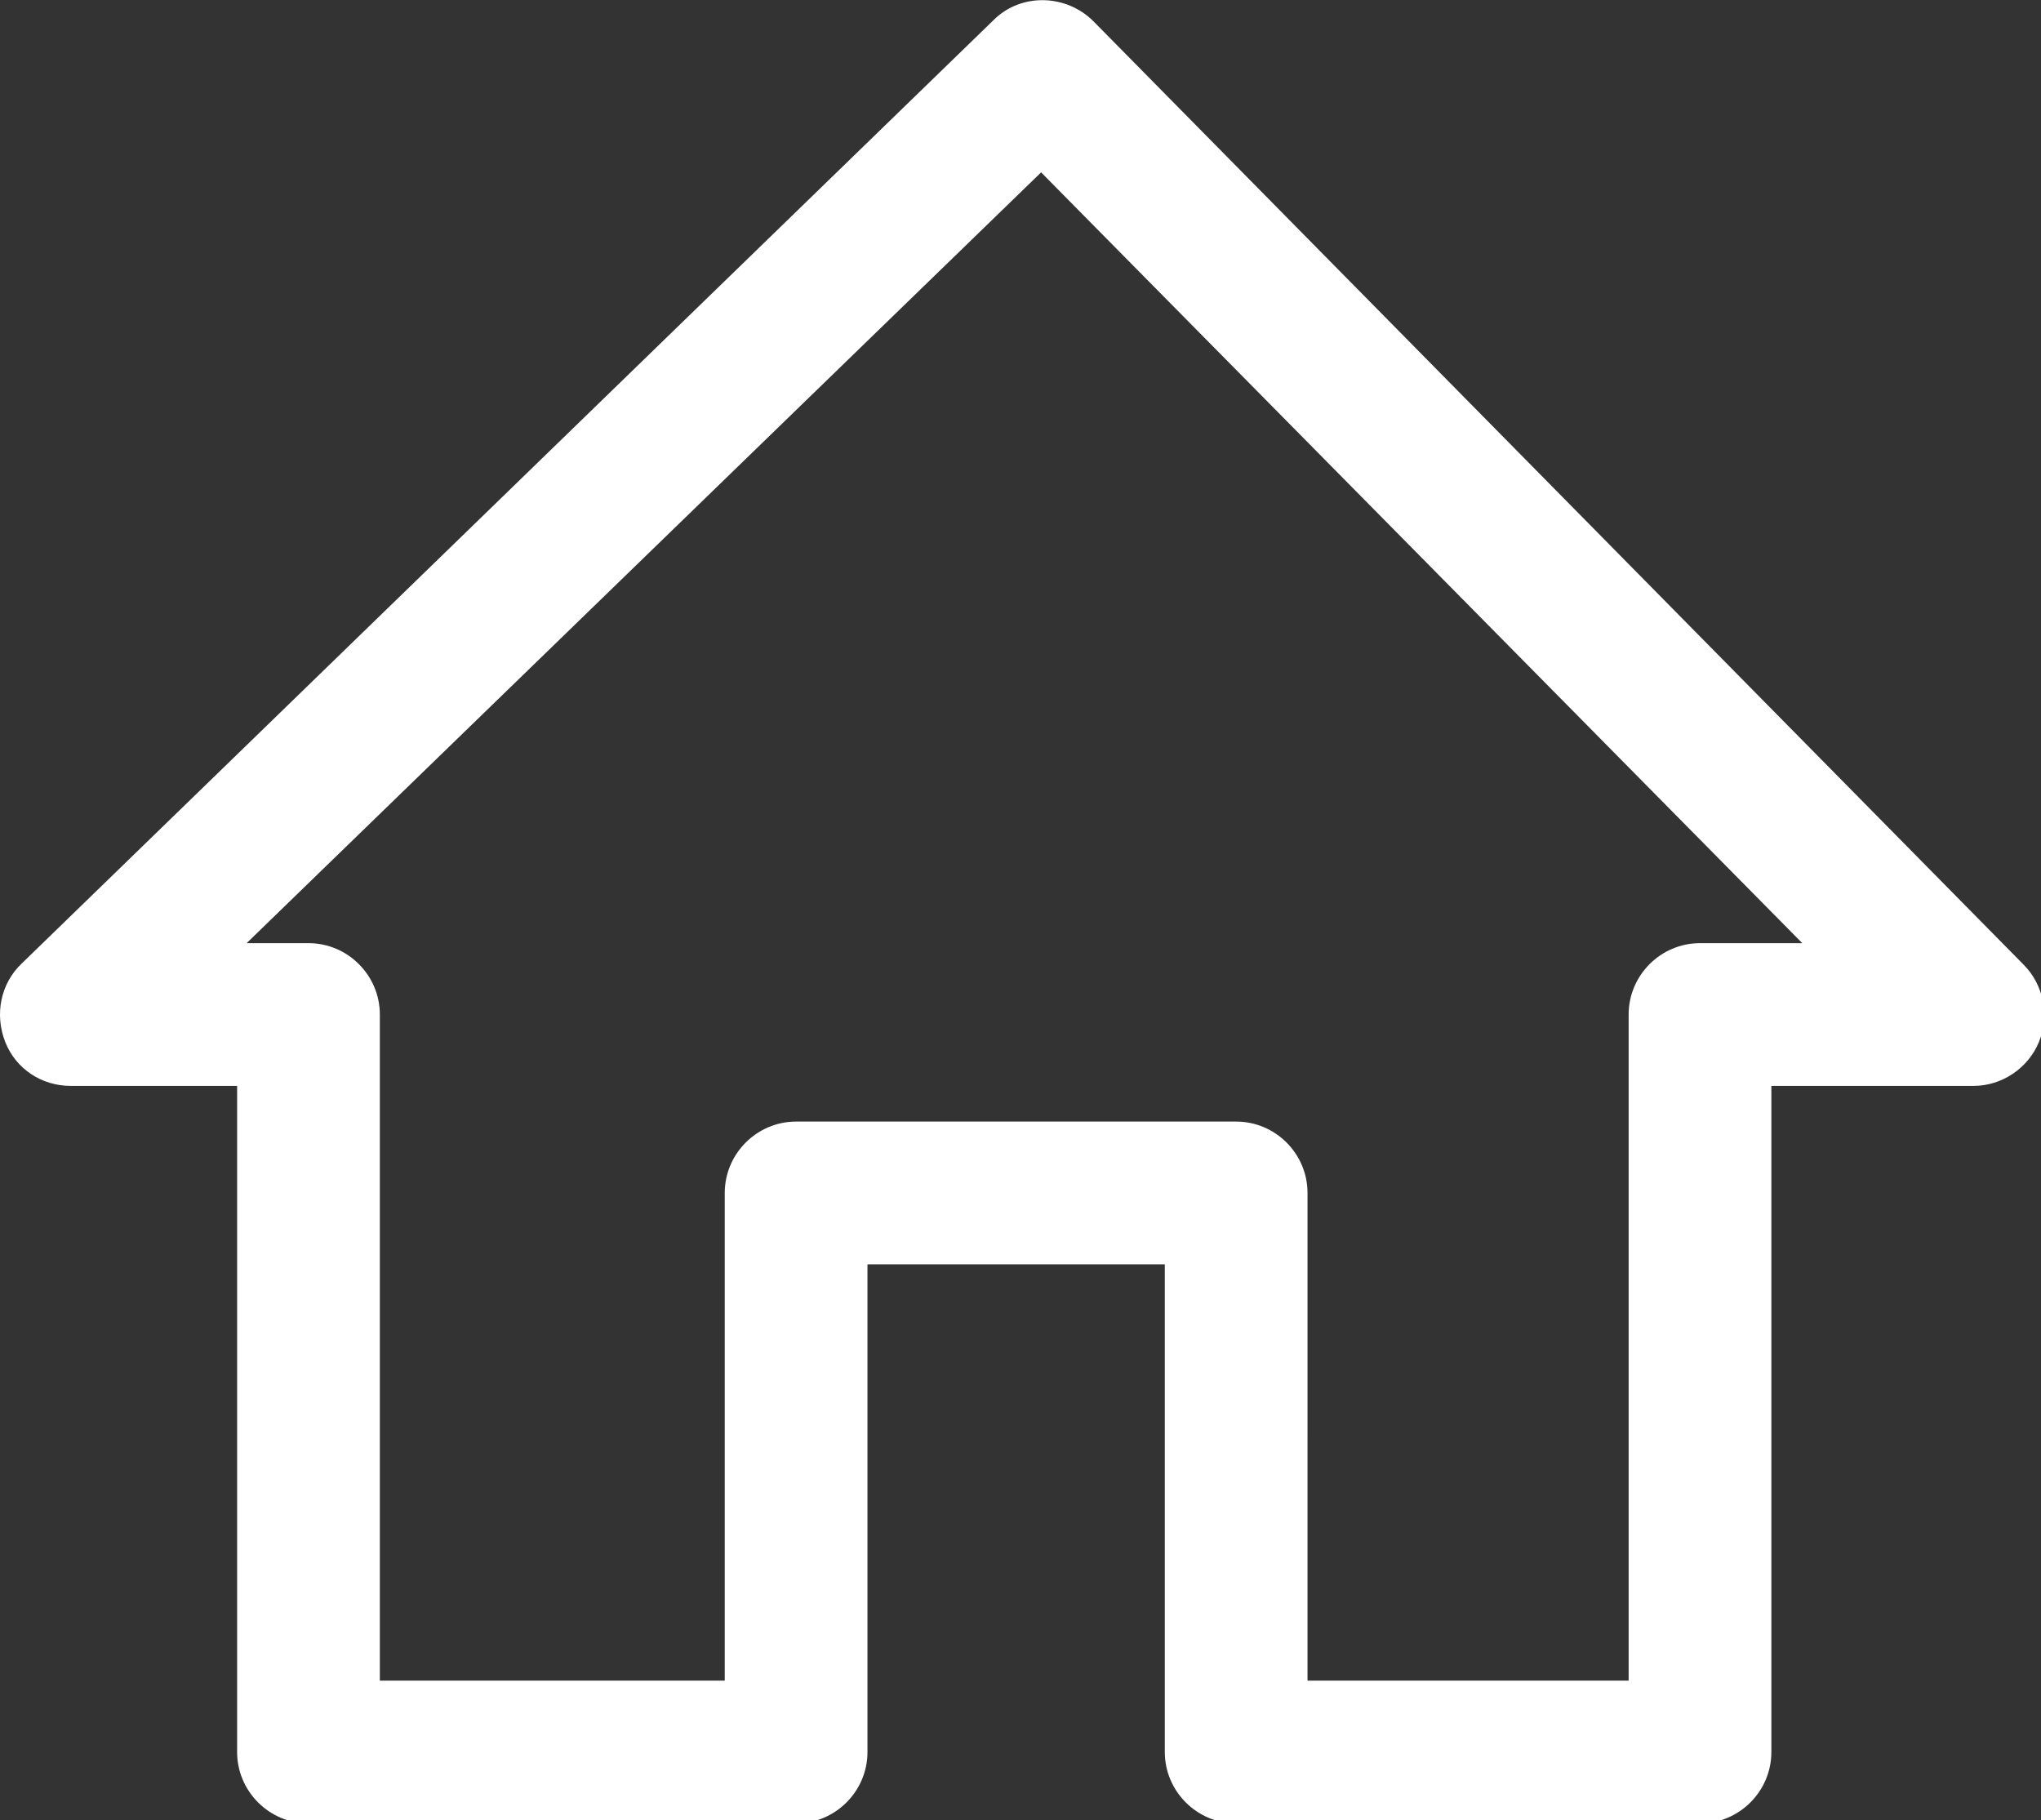
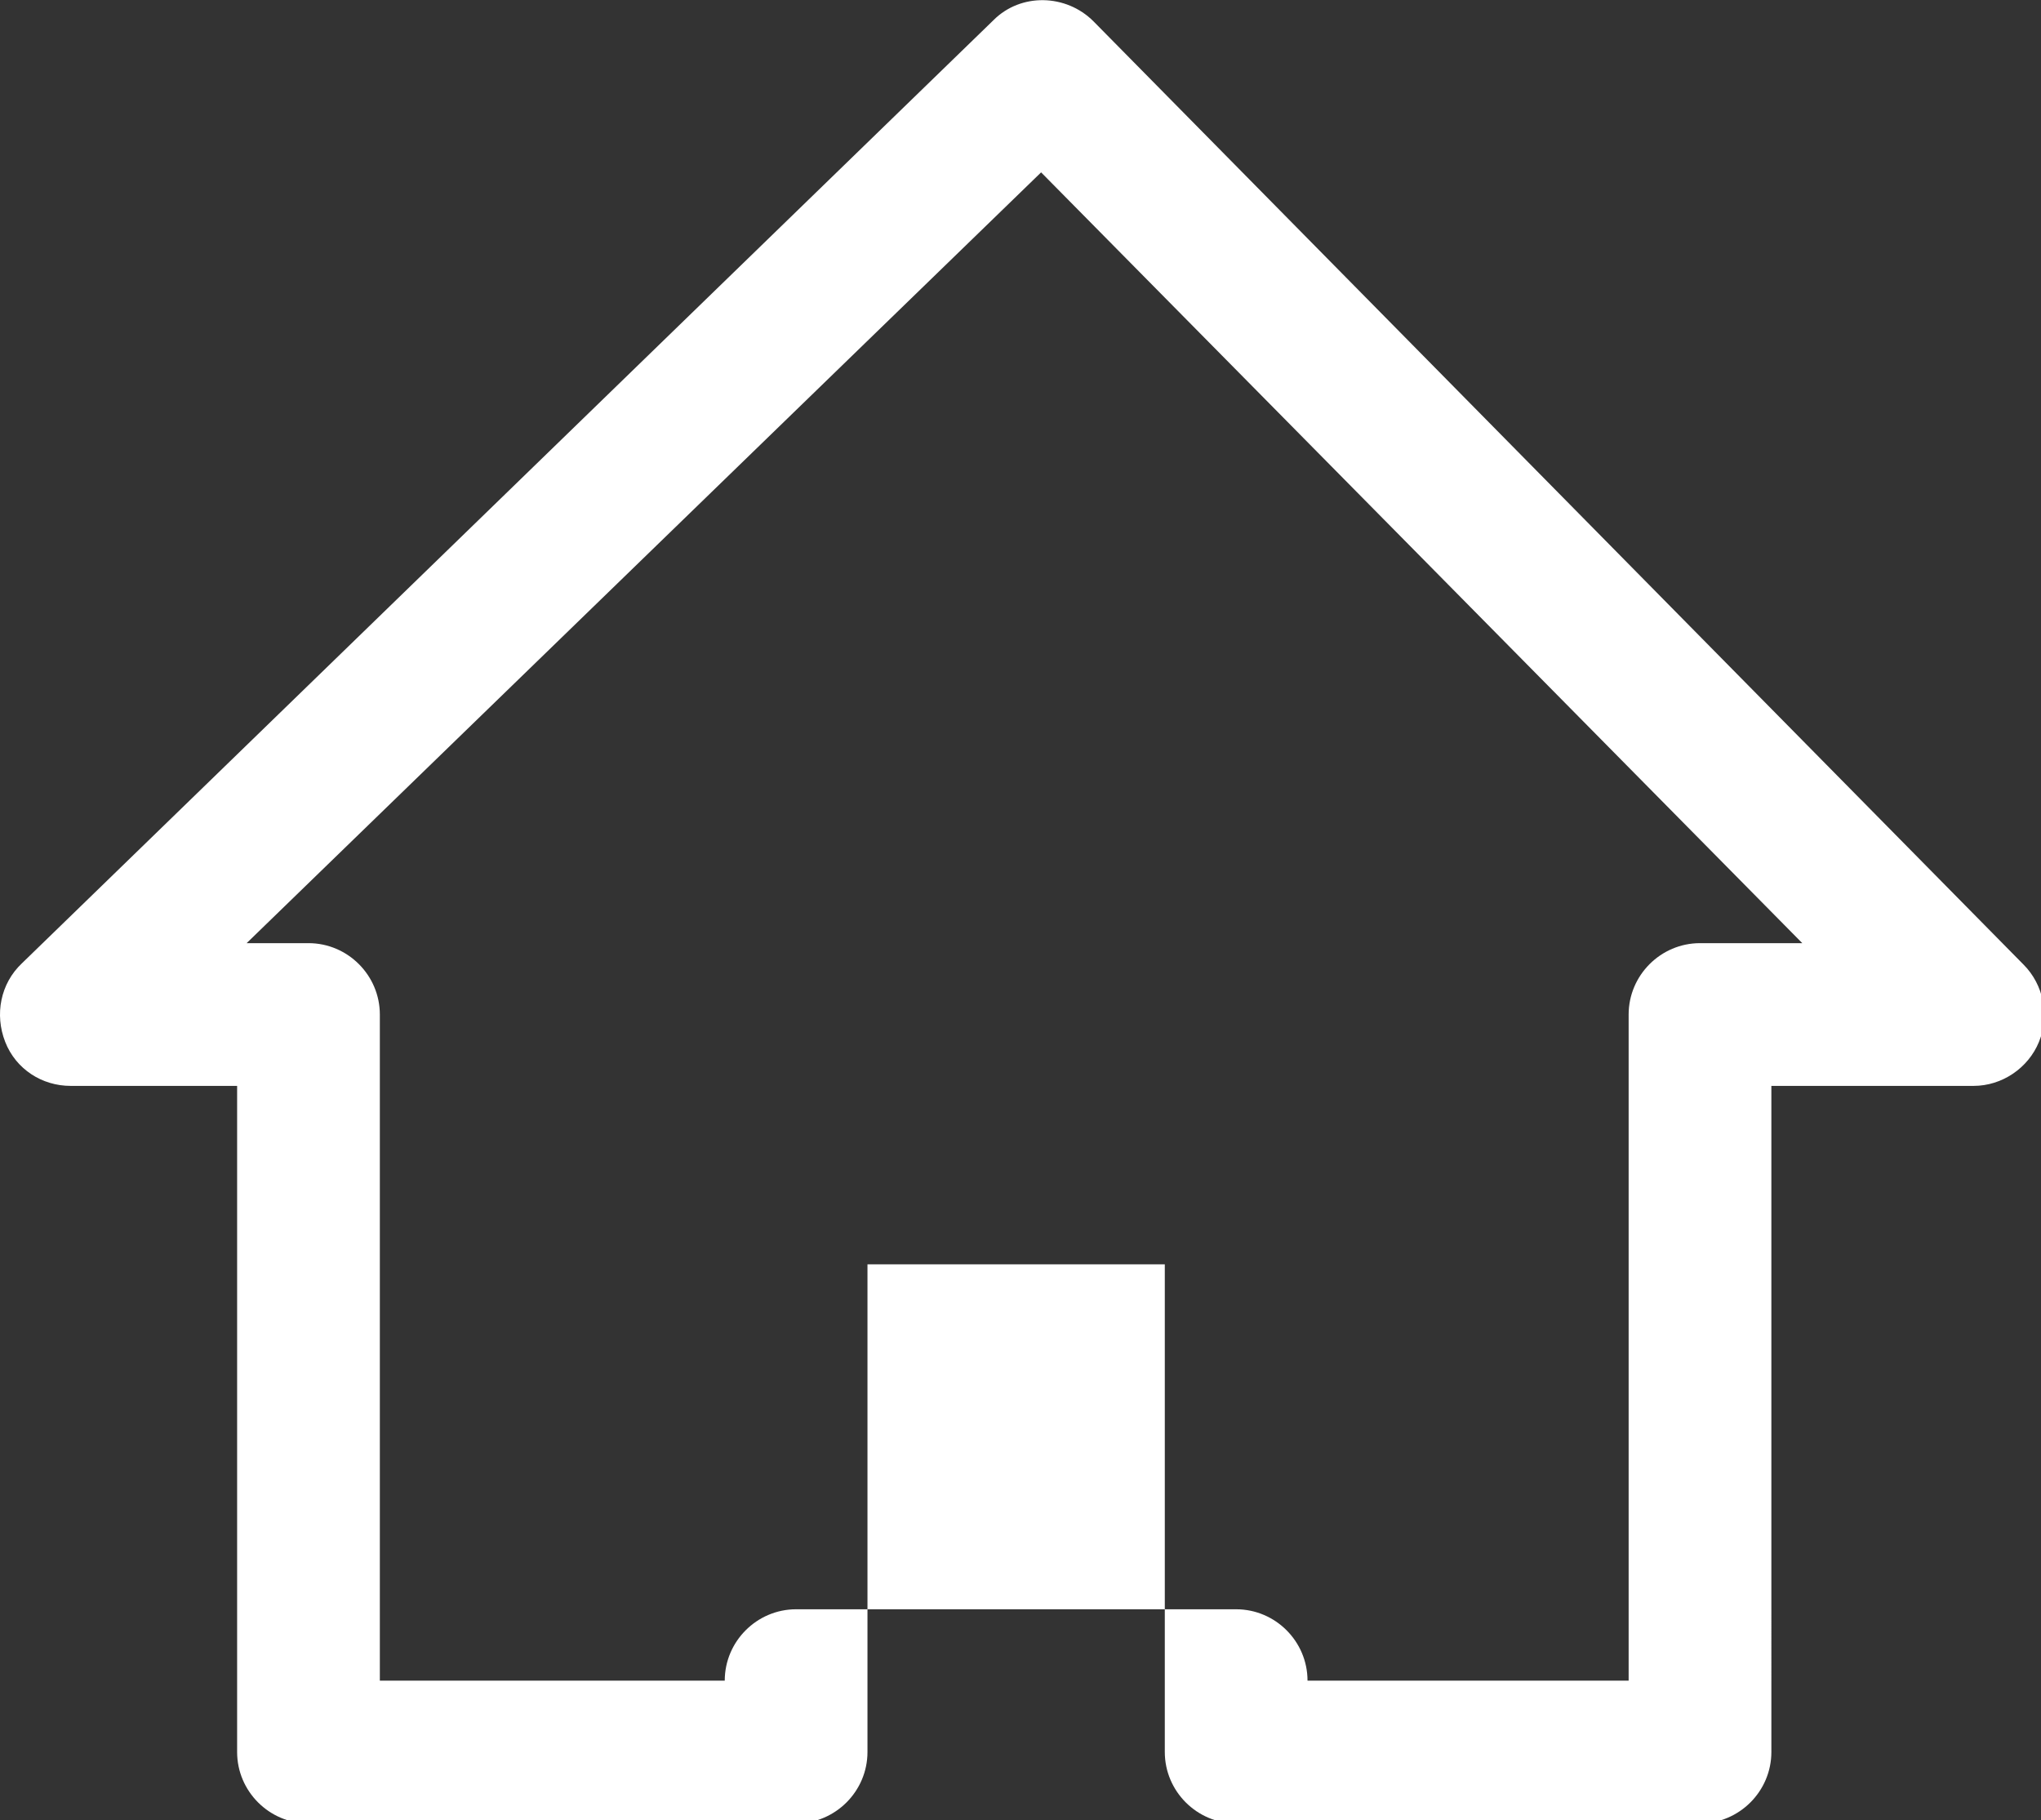
<svg xmlns="http://www.w3.org/2000/svg" width="128.849mm" height="114.904mm" viewBox="0 0 128.849 114.904" version="1.1" id="svg5" xml:space="preserve">
  <rect x="0" y="0" width="128.849" height="114.904" fill="#333333" stroke="none" />
  <defs id="defs2" />
  <g id="layer1" transform="translate(-30.482,-82.116)">
    <g id="g68" transform="matrix(0.265,0,0,0.265,30.482,75.143)">
      <g id="g13">
        <g id="g11">
-           <path d="m 16.822,284.968 h 39.667 v 158.667 c 0,9.35 7.65,17 17,17 h 116.167 c 9.35,0 17,-7.65 17,-17 V 327.468 h 70.833 v 116.167 c 0,9.35 7.65,17 17,17 h 110.5 c 9.35,0 17,-7.65 17,-17 V 284.968 h 48.167 c 6.8,0 13.033,-4.25 15.583,-10.483 2.55,-6.233 1.133,-13.6 -3.683,-18.417 L 260.489,31.385 c -6.517,-6.517 -17.283,-6.8 -23.8,-0.283 L 5.206,255.785 c -5.1,4.817 -6.517,12.183 -3.967,18.7 2.55,6.516 8.783,10.483 15.583,10.483 z m 231.2,-217.6 181.333,183.6 h -24.367 c -9.35,0 -17,7.65 -17,17 v 158.667 h -76.5 V 310.468 c 0,-9.35 -7.65,-17 -17,-17 H 189.656 c -9.35,0 -17,7.65 -17,17 V 426.635 H 90.489 V 267.968 c 0,-9.35 -7.65,-17 -17,-17 H 58.756 Z" id="path9" style="fill:#ffffff" />
+           <path d="m 16.822,284.968 h 39.667 v 158.667 c 0,9.35 7.65,17 17,17 h 116.167 c 9.35,0 17,-7.65 17,-17 V 327.468 h 70.833 v 116.167 c 0,9.35 7.65,17 17,17 h 110.5 c 9.35,0 17,-7.65 17,-17 V 284.968 h 48.167 c 6.8,0 13.033,-4.25 15.583,-10.483 2.55,-6.233 1.133,-13.6 -3.683,-18.417 L 260.489,31.385 c -6.517,-6.517 -17.283,-6.8 -23.8,-0.283 L 5.206,255.785 c -5.1,4.817 -6.517,12.183 -3.967,18.7 2.55,6.516 8.783,10.483 15.583,10.483 z m 231.2,-217.6 181.333,183.6 h -24.367 c -9.35,0 -17,7.65 -17,17 v 158.667 h -76.5 c 0,-9.35 -7.65,-17 -17,-17 H 189.656 c -9.35,0 -17,7.65 -17,17 V 426.635 H 90.489 V 267.968 c 0,-9.35 -7.65,-17 -17,-17 H 58.756 Z" id="path9" style="fill:#ffffff" />
        </g>
      </g>
      <g id="g15">
</g>
      <g id="g17">
</g>
      <g id="g19">
</g>
      <g id="g21">
</g>
      <g id="g23">
</g>
      <g id="g25">
</g>
      <g id="g27">
</g>
      <g id="g29">
</g>
      <g id="g31">
</g>
      <g id="g33">
</g>
      <g id="g35">
</g>
      <g id="g37">
</g>
      <g id="g39">
</g>
      <g id="g41">
</g>
      <g id="g43">
</g>
    </g>
  </g>
</svg>